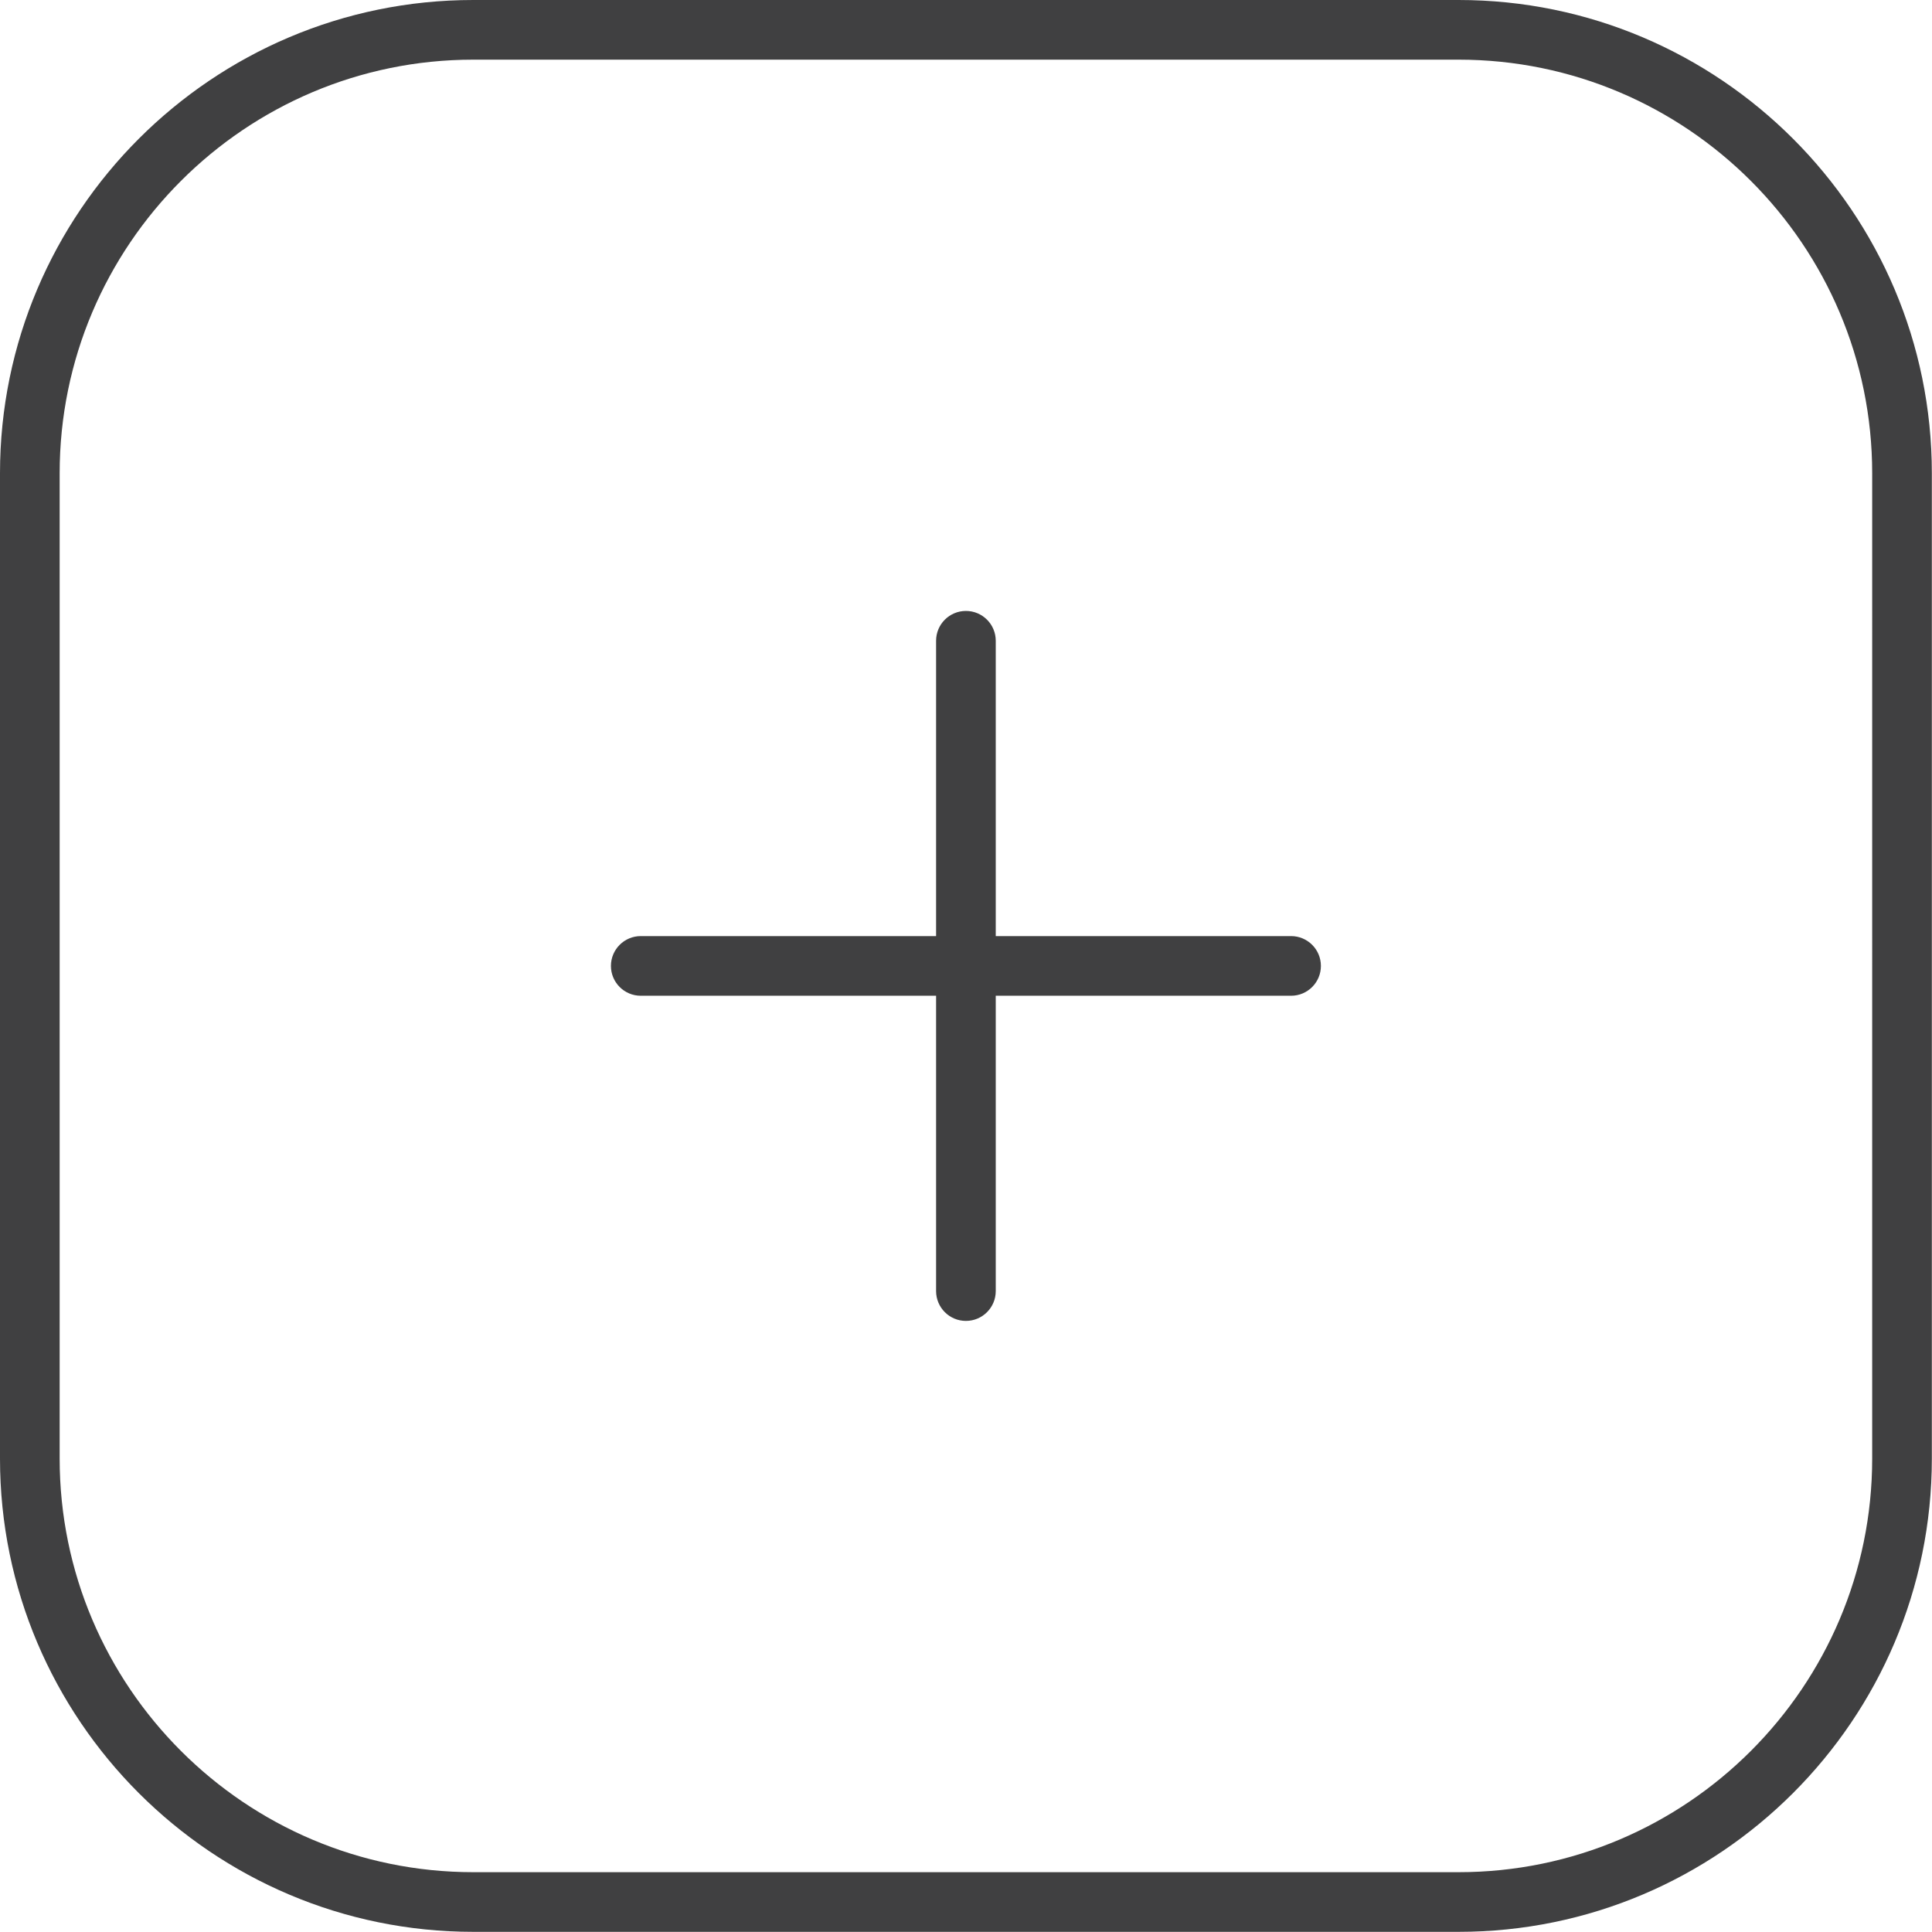
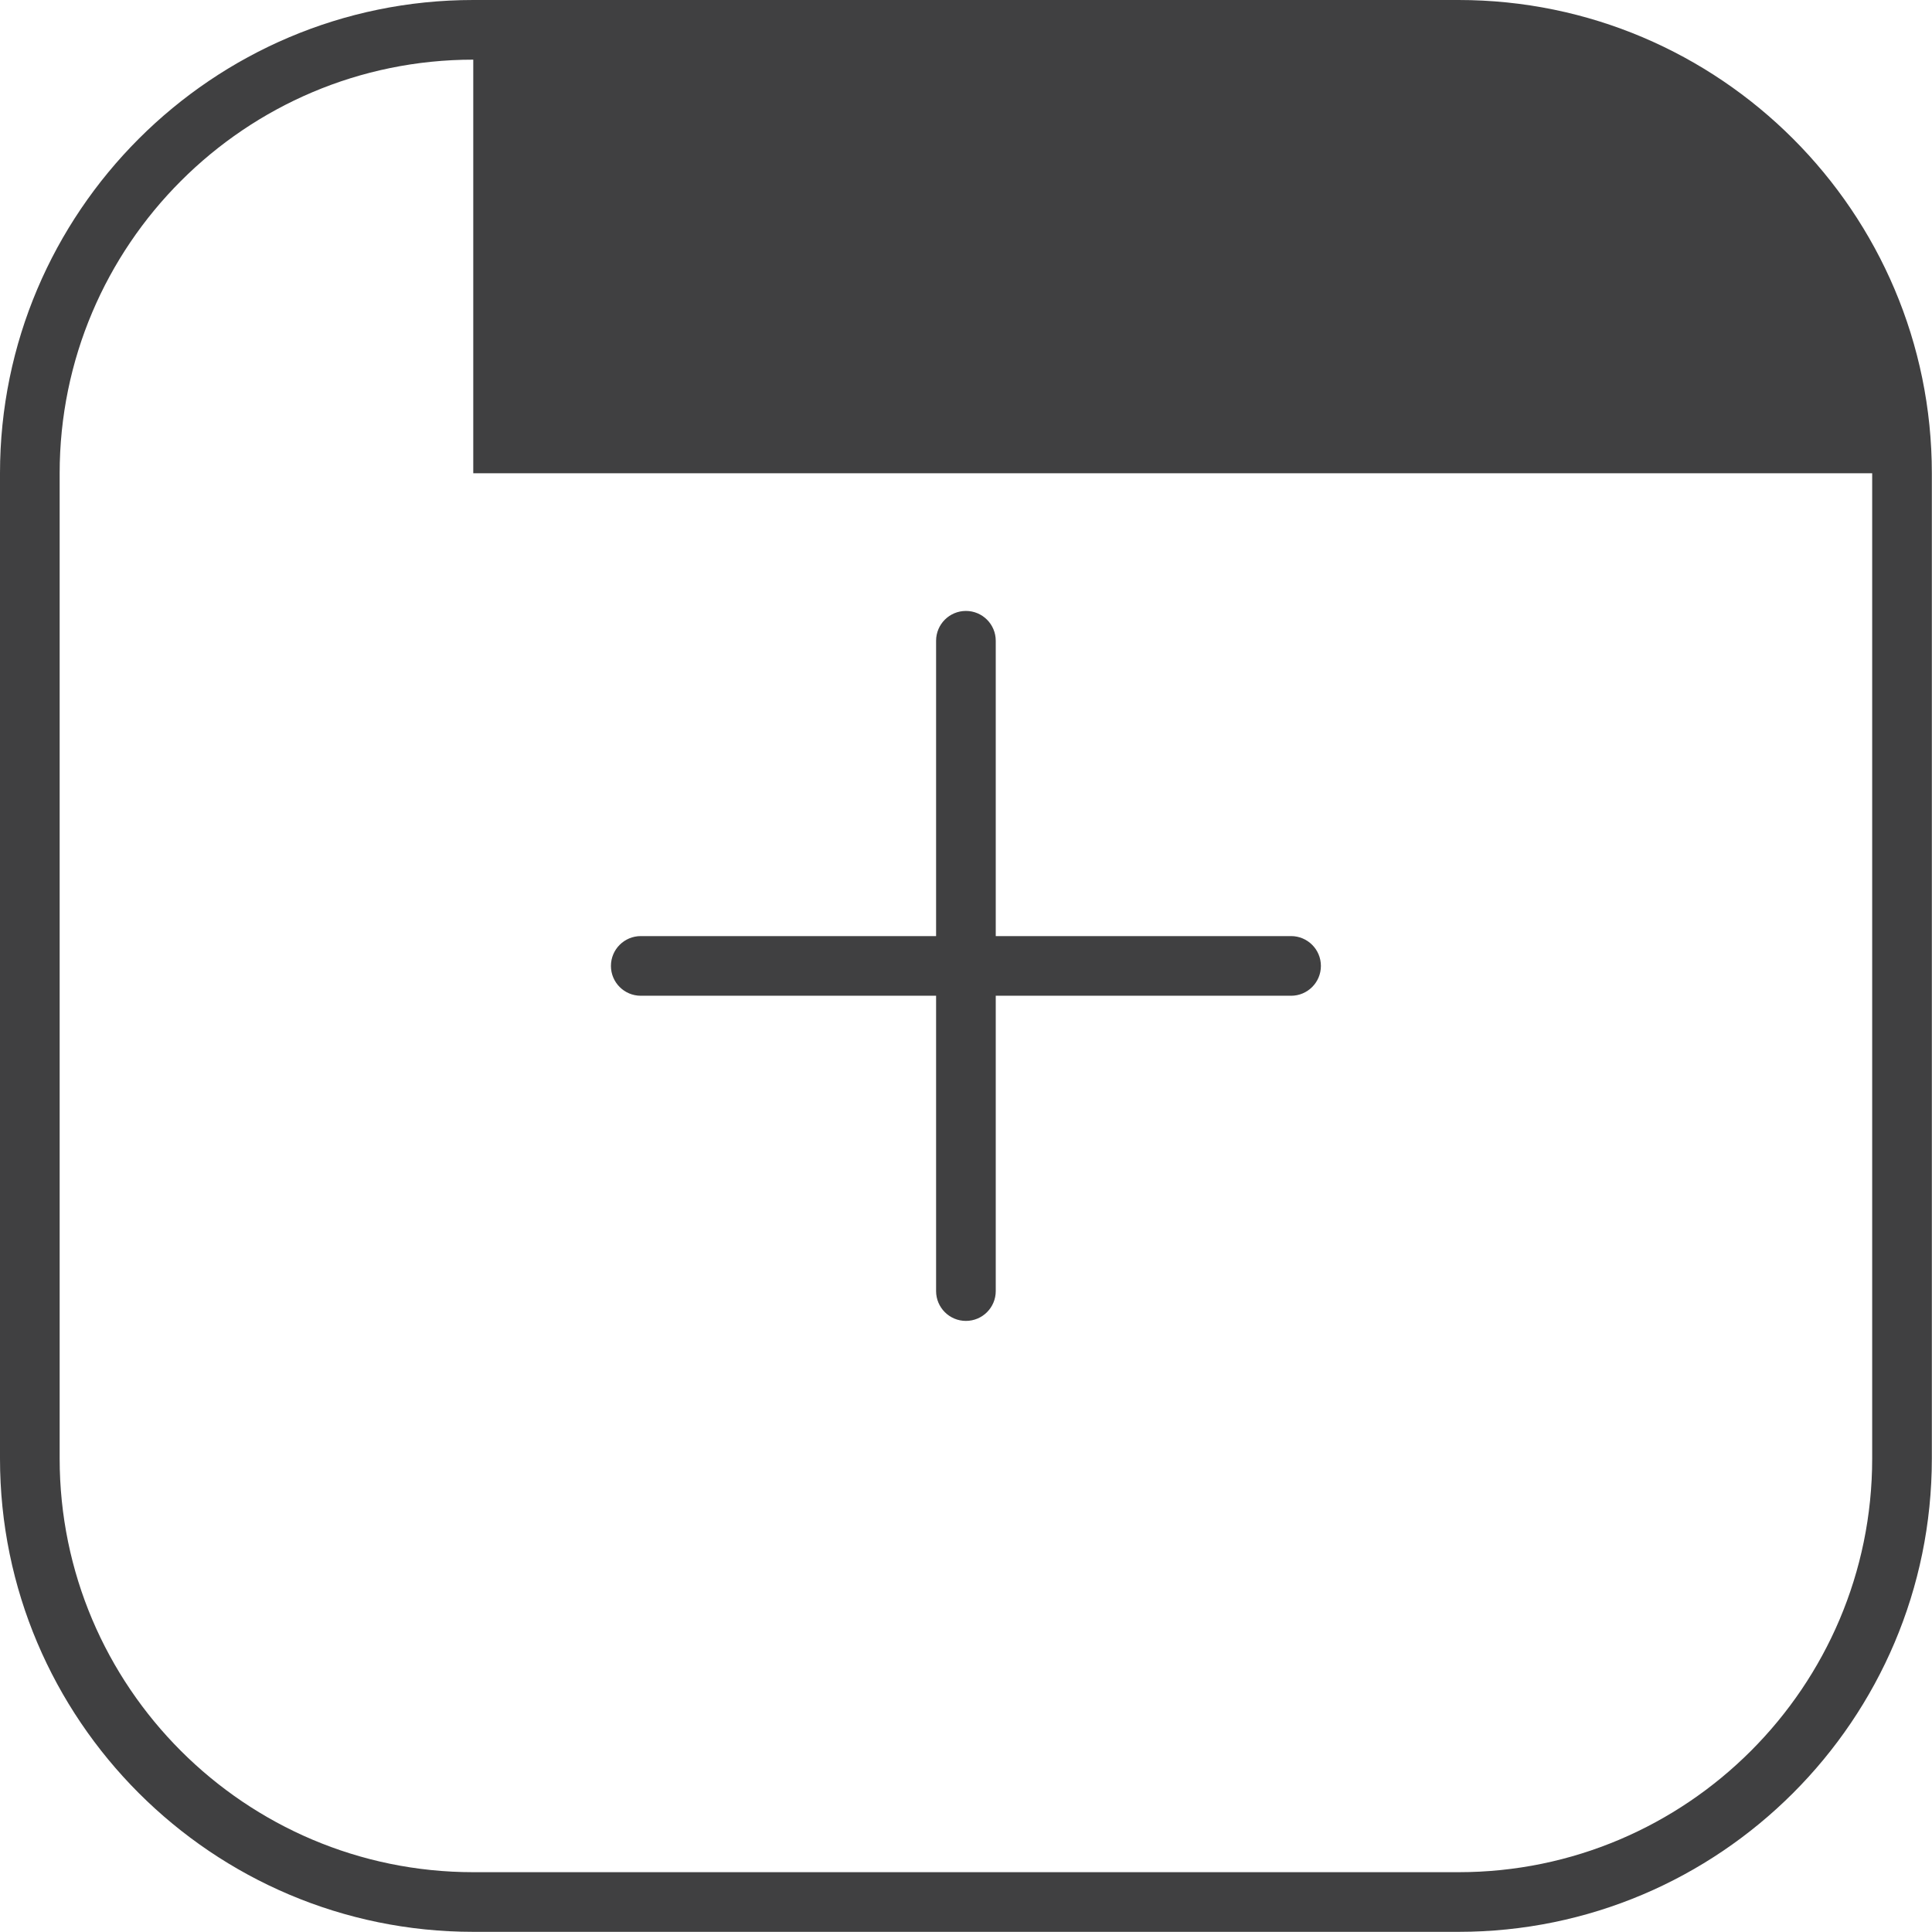
<svg xmlns="http://www.w3.org/2000/svg" fill="#404041" height="485.8" preserveAspectRatio="xMidYMid meet" version="1" viewBox="0.0 0.0 485.8 485.8" width="485.8" zoomAndPan="magnify">
  <g id="change1_1">
-     <path d="M366.759,485.76H119.001C53.384,485.76,0,432.376,0,366.759V119.001 C0,53.384,53.384,0,119.001,0h247.758c65.617,0,119.001,53.384,119.001,119.001v247.758 C485.76,432.376,432.376,485.76,366.759,485.76z M119.001,15 C61.655,15,15,61.655,15,119.001v247.758c0,57.347,46.655,104.001,104.001,104.001h247.758 c57.347,0,104.001-46.654,104.001-104.001V119.001C470.76,61.655,424.106,15,366.759,15 H119.001z M324.64,235.38h-74.26v-74.26c0-4.142-3.357-7.5-7.5-7.5 c-4.142,0-7.5,3.358-7.5,7.5v74.26h-74.26c-4.142,0-7.5,3.358-7.5,7.5c0,4.143,3.358,7.5,7.5,7.5 h74.26v74.26c0,4.143,3.358,7.5,7.5,7.5c4.143,0,7.5-3.357,7.5-7.5v-74.26h74.26 c4.143,0,7.5-3.357,7.5-7.5C332.14,238.738,328.783,235.38,324.64,235.38z" fill="inherit" />
+     <path d="M366.759,485.76H119.001C53.384,485.76,0,432.376,0,366.759V119.001 C0,53.384,53.384,0,119.001,0h247.758c65.617,0,119.001,53.384,119.001,119.001v247.758 C485.76,432.376,432.376,485.76,366.759,485.76z M119.001,15 C61.655,15,15,61.655,15,119.001v247.758c0,57.347,46.655,104.001,104.001,104.001h247.758 c57.347,0,104.001-46.654,104.001-104.001V119.001H119.001z M324.64,235.38h-74.26v-74.26c0-4.142-3.357-7.5-7.5-7.5 c-4.142,0-7.5,3.358-7.5,7.5v74.26h-74.26c-4.142,0-7.5,3.358-7.5,7.5c0,4.143,3.358,7.5,7.5,7.5 h74.26v74.26c0,4.143,3.358,7.5,7.5,7.5c4.143,0,7.5-3.357,7.5-7.5v-74.26h74.26 c4.143,0,7.5-3.357,7.5-7.5C332.14,238.738,328.783,235.38,324.64,235.38z" fill="inherit" />
  </g>
</svg>